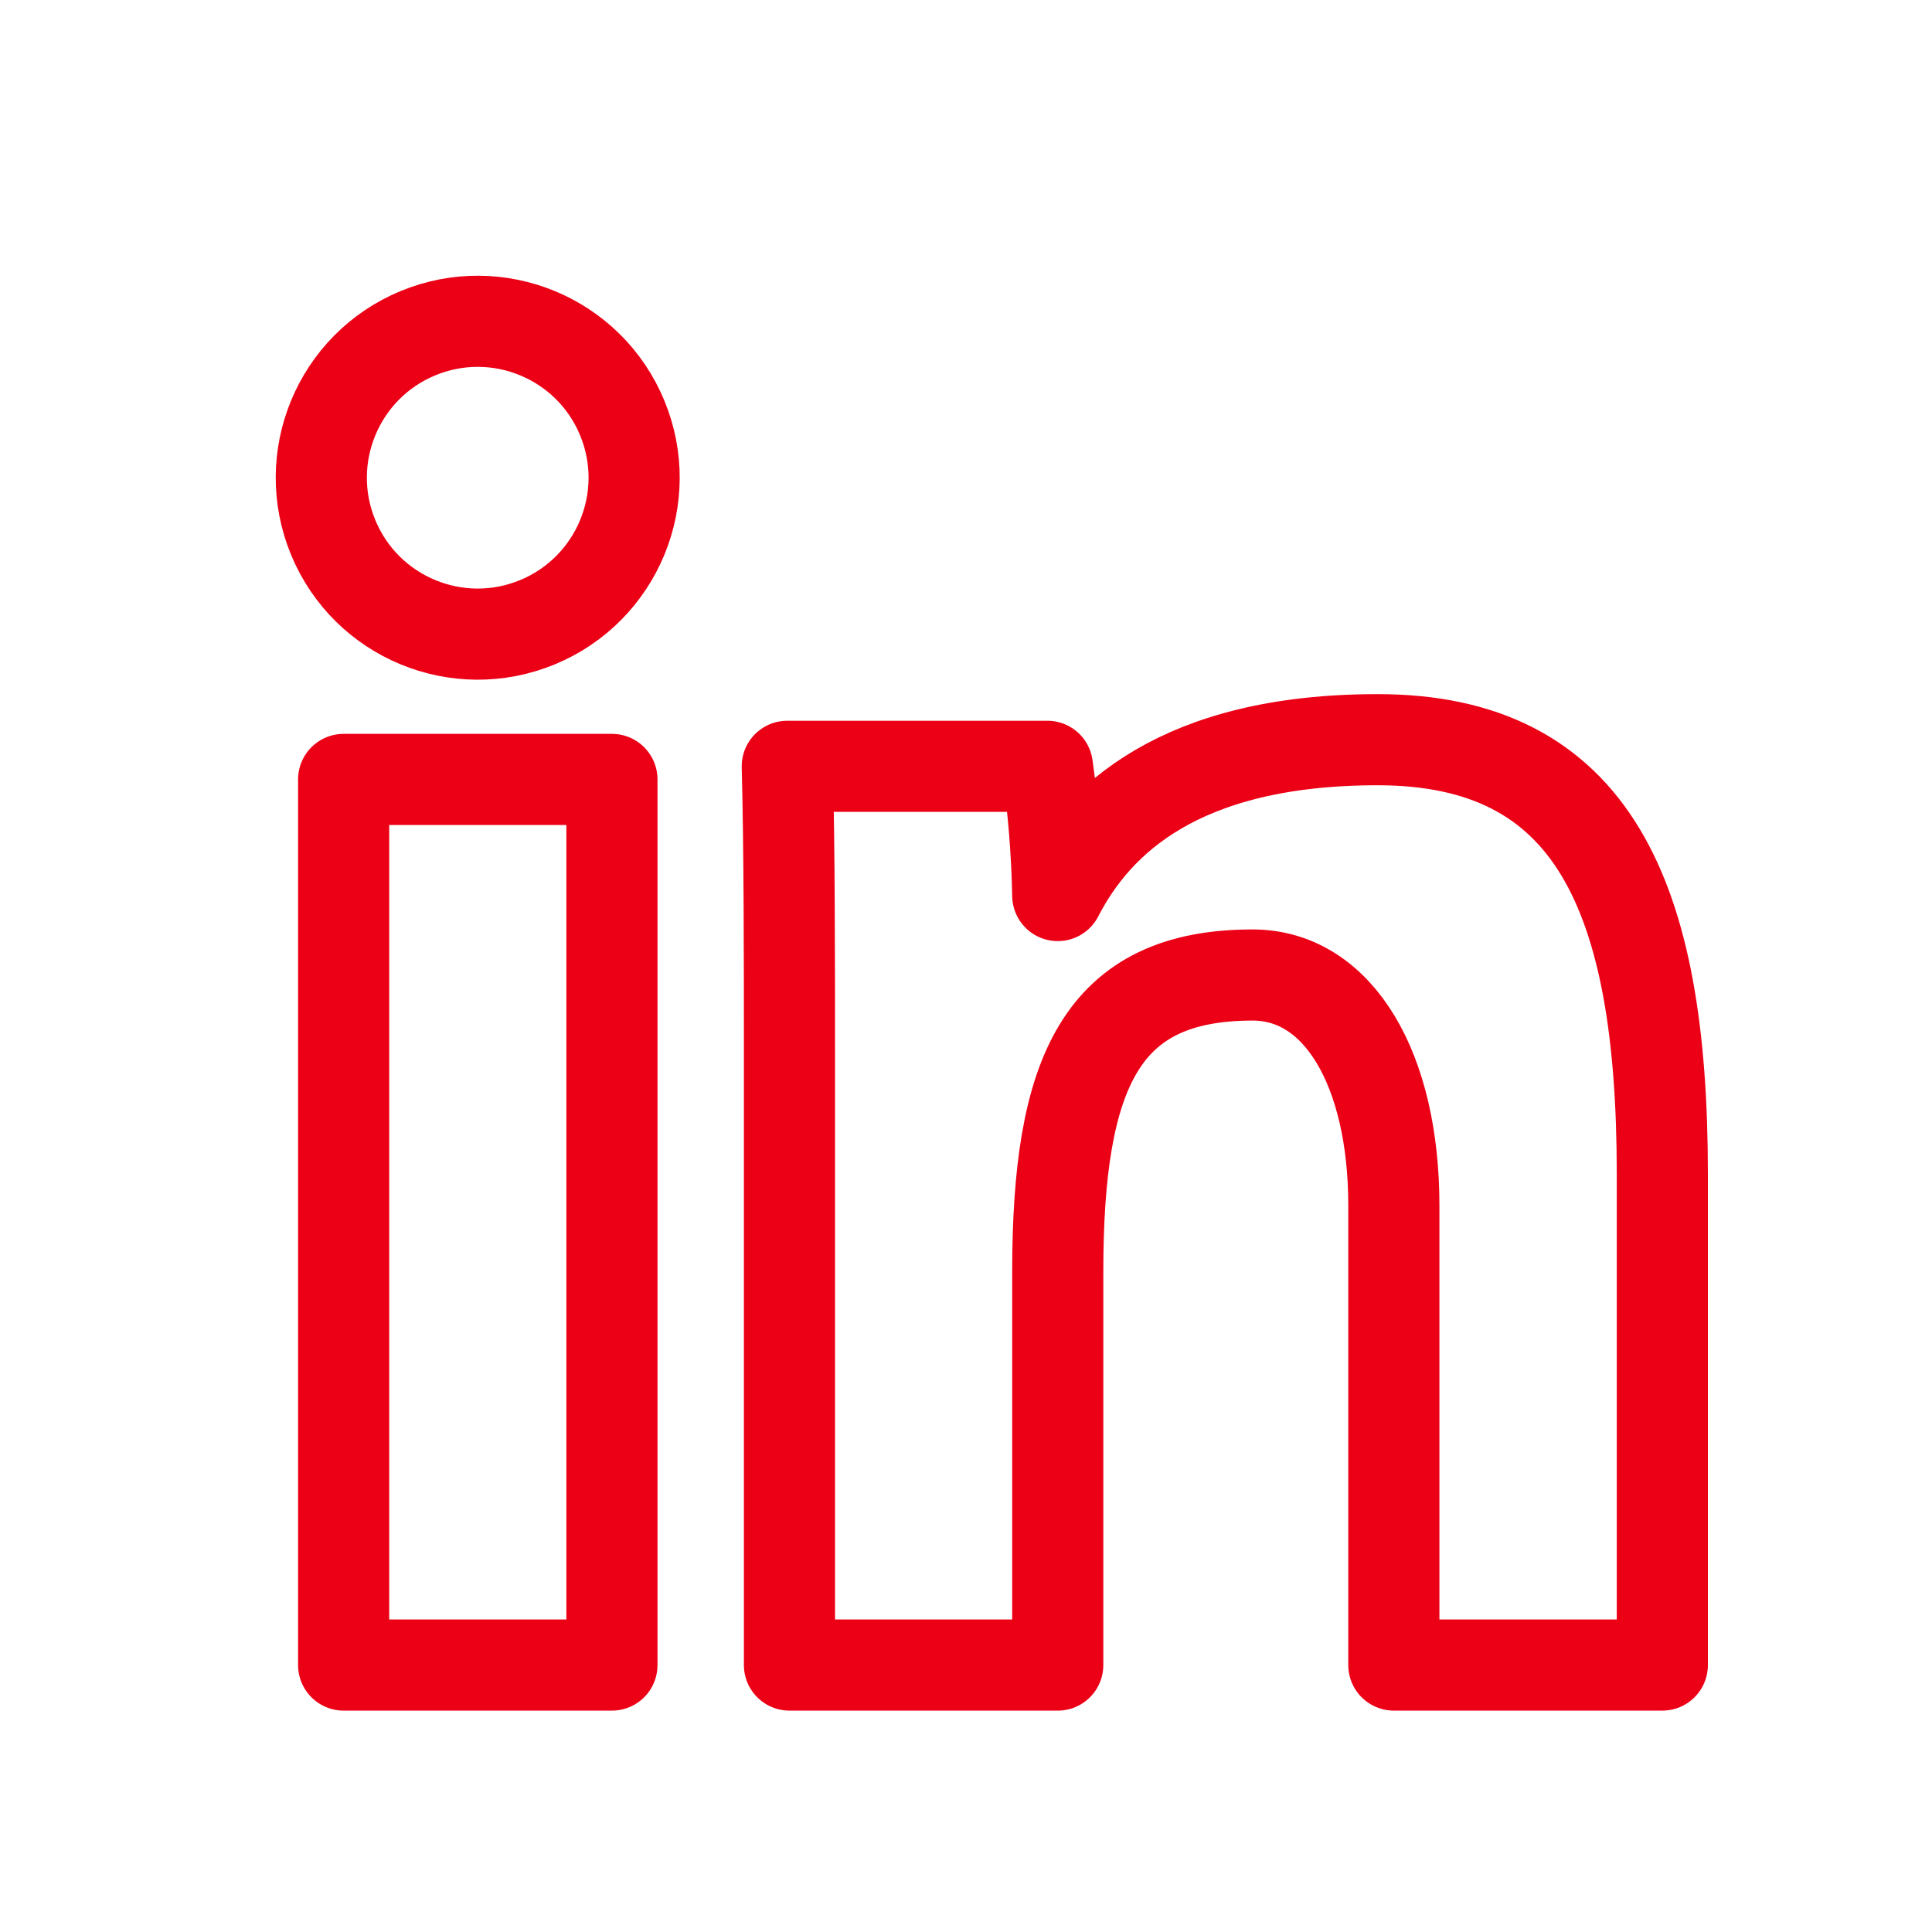
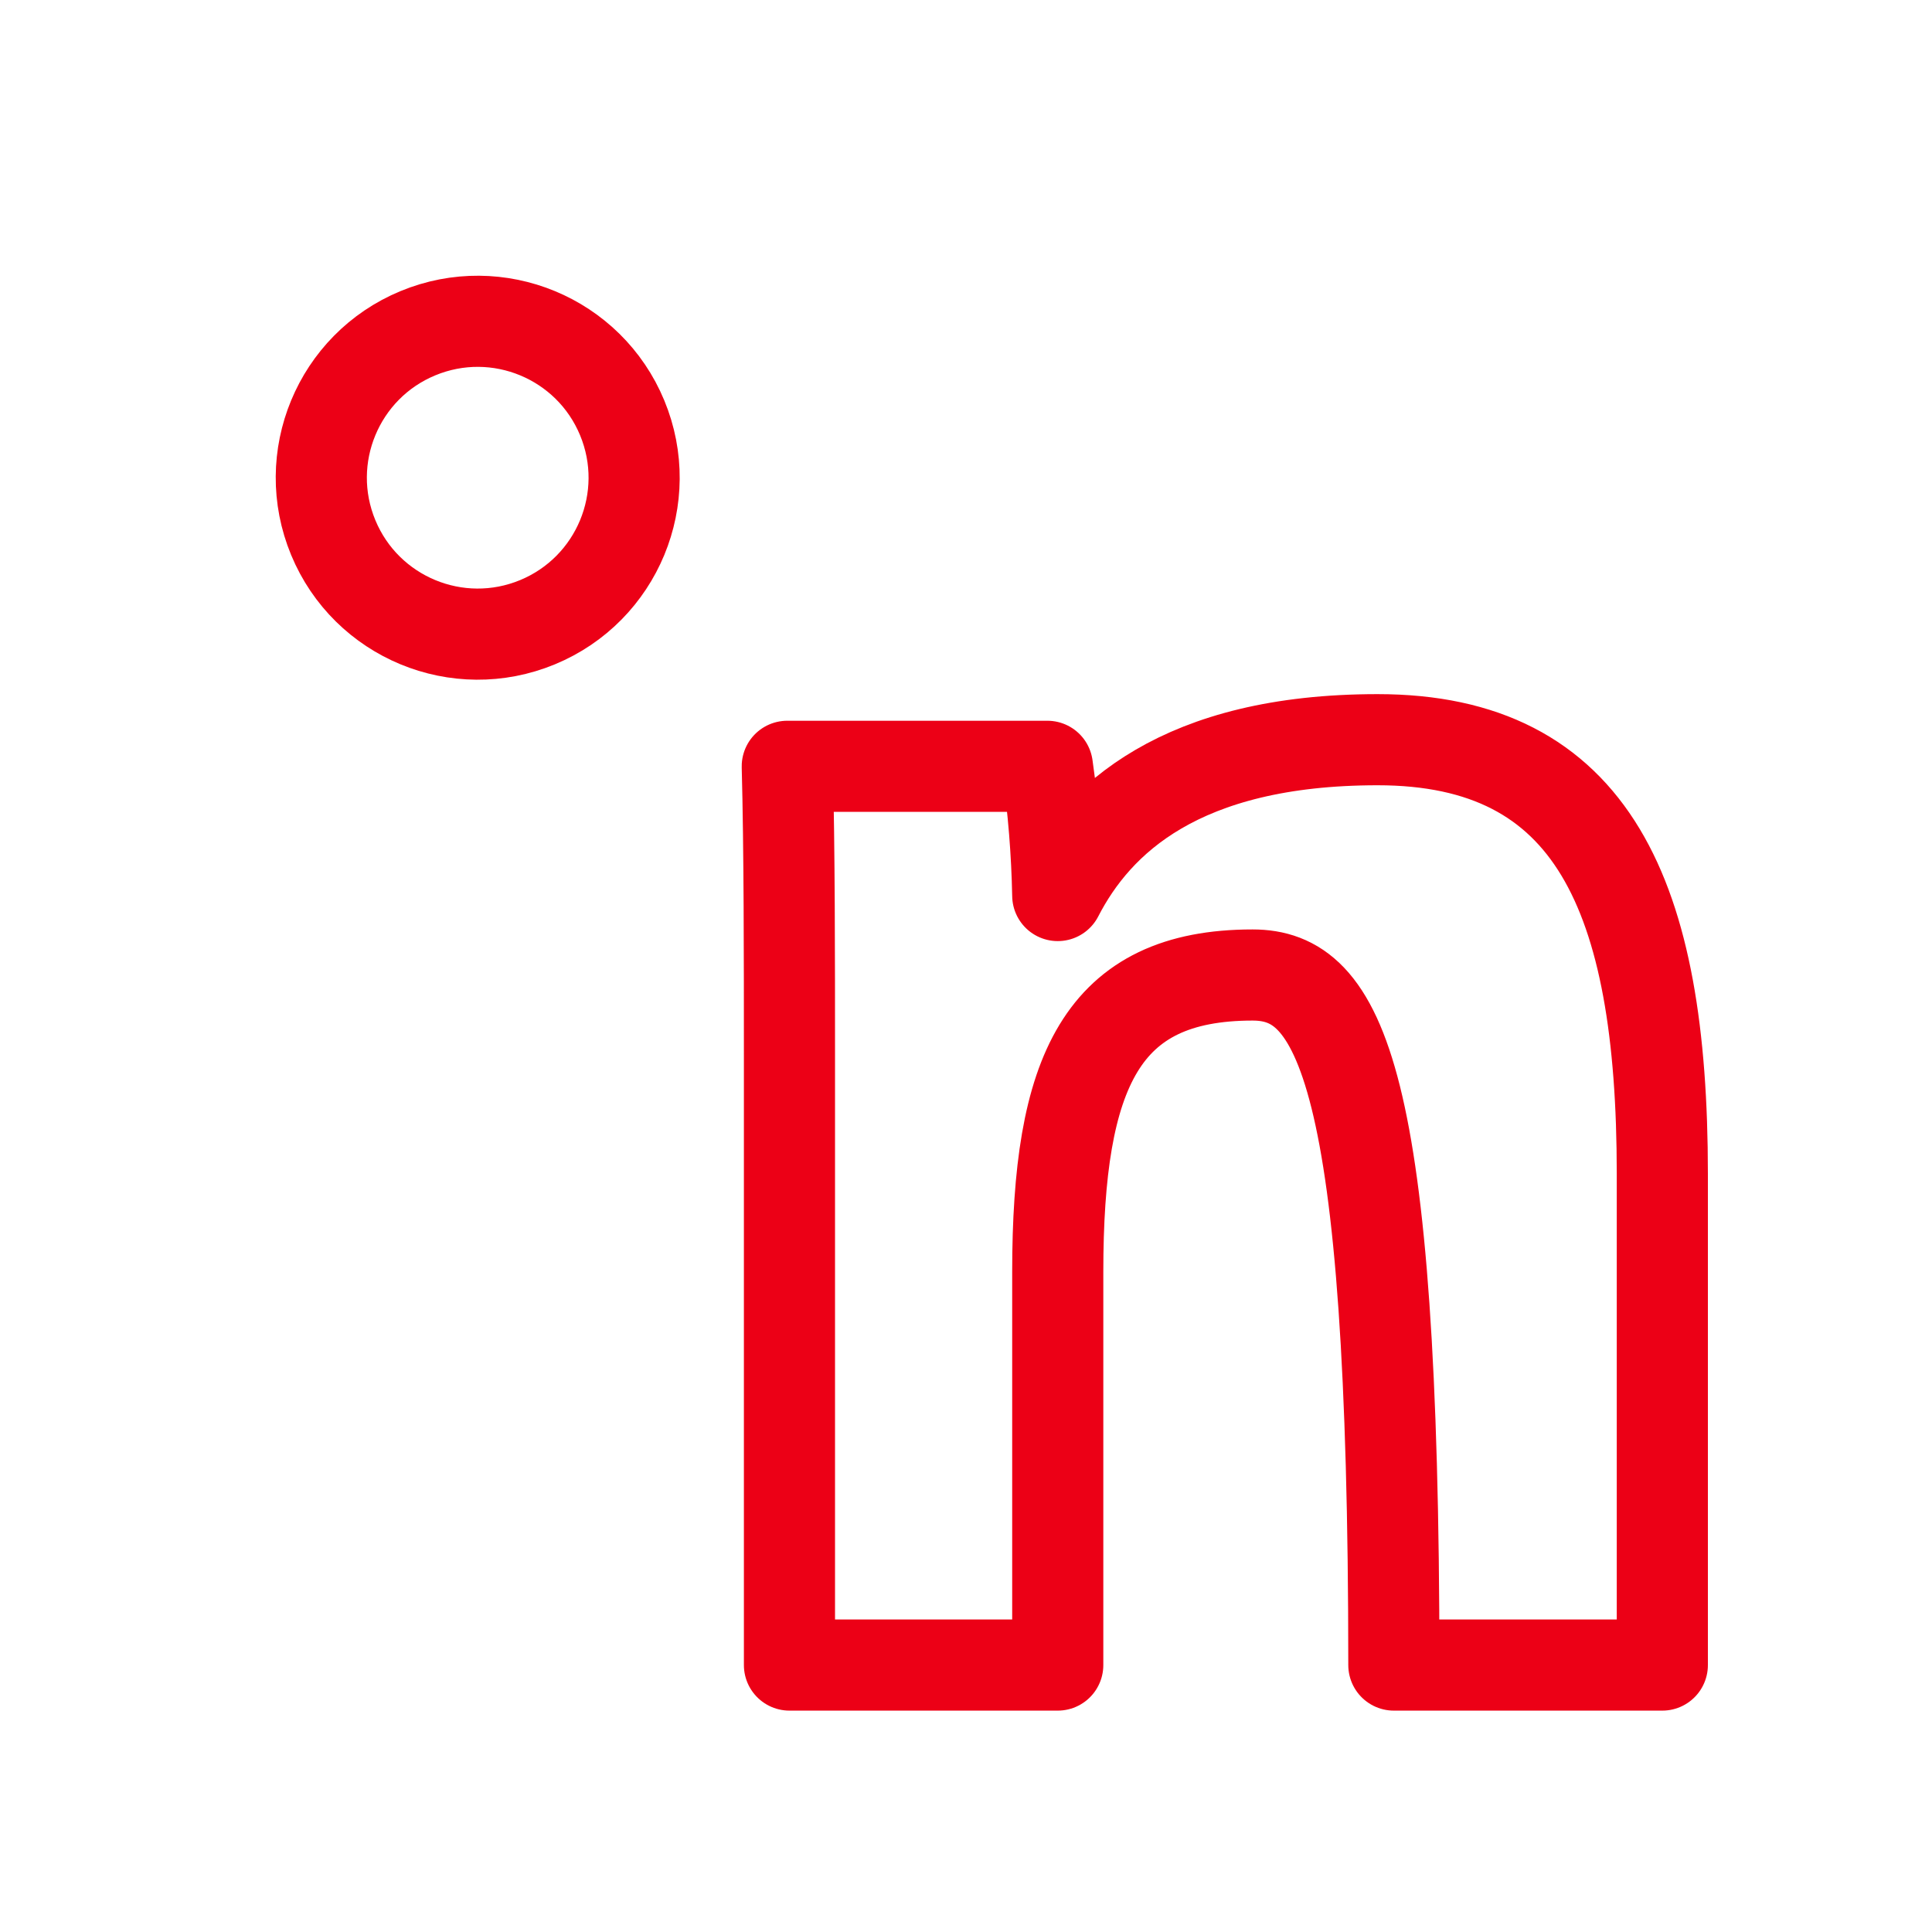
<svg xmlns="http://www.w3.org/2000/svg" width="106px" height="106px" viewBox="0 0 106 106" version="1.1">
  <title>1. Basic Elements/N. Social-Media/c. LinkedIn</title>
  <g id="Page-1" stroke="none" stroke-width="1" fill="none" fill-rule="evenodd" stroke-linejoin="round">
    <g id="1.-Basic-Elements/N.-Social-Media/c.-LinkedIn" transform="translate(15, 15)" stroke="#EC0016" stroke-width="5">
      <g id="Icon-LinkedIn-data-Copy" transform="translate(0, 0)">
-         <polygon id="Path" points="3.854 27.764 18.574 27.764 18.574 76.354 3.854 76.354" />
-         <path d="M28.314,42.834 C28.314,37.724 28.314,31.524 28.194,27.044 L42.464,27.044 C42.798,29.393 42.988,31.761 43.034,34.134 C45.174,29.974 49.774,25.584 60.584,25.584 C72.364,25.584 76.204,34.094 76.204,49.394 L76.204,76.354 L61.474,76.354 L61.474,51.134 C61.474,43.724 58.474,38.494 53.724,38.494 C45.424,38.494 43.034,43.794 43.034,54.784 L43.034,76.354 L28.314,76.354 L28.314,42.834 Z" id="Path" />
+         <path d="M28.314,42.834 C28.314,37.724 28.314,31.524 28.194,27.044 L42.464,27.044 C42.798,29.393 42.988,31.761 43.034,34.134 C45.174,29.974 49.774,25.584 60.584,25.584 C72.364,25.584 76.204,34.094 76.204,49.394 L76.204,76.354 L61.474,76.354 C61.474,43.724 58.474,38.494 53.724,38.494 C45.424,38.494 43.034,43.794 43.034,54.784 L43.034,76.354 L28.314,76.354 L28.314,42.834 Z" id="Path" />
        <circle id="Oval" transform="translate(11.21, 11.21) rotate(-22.5) translate(-11.21, -11.21)" cx="11.21" cy="11.21" r="8.58" />
      </g>
    </g>
  </g>
</svg>